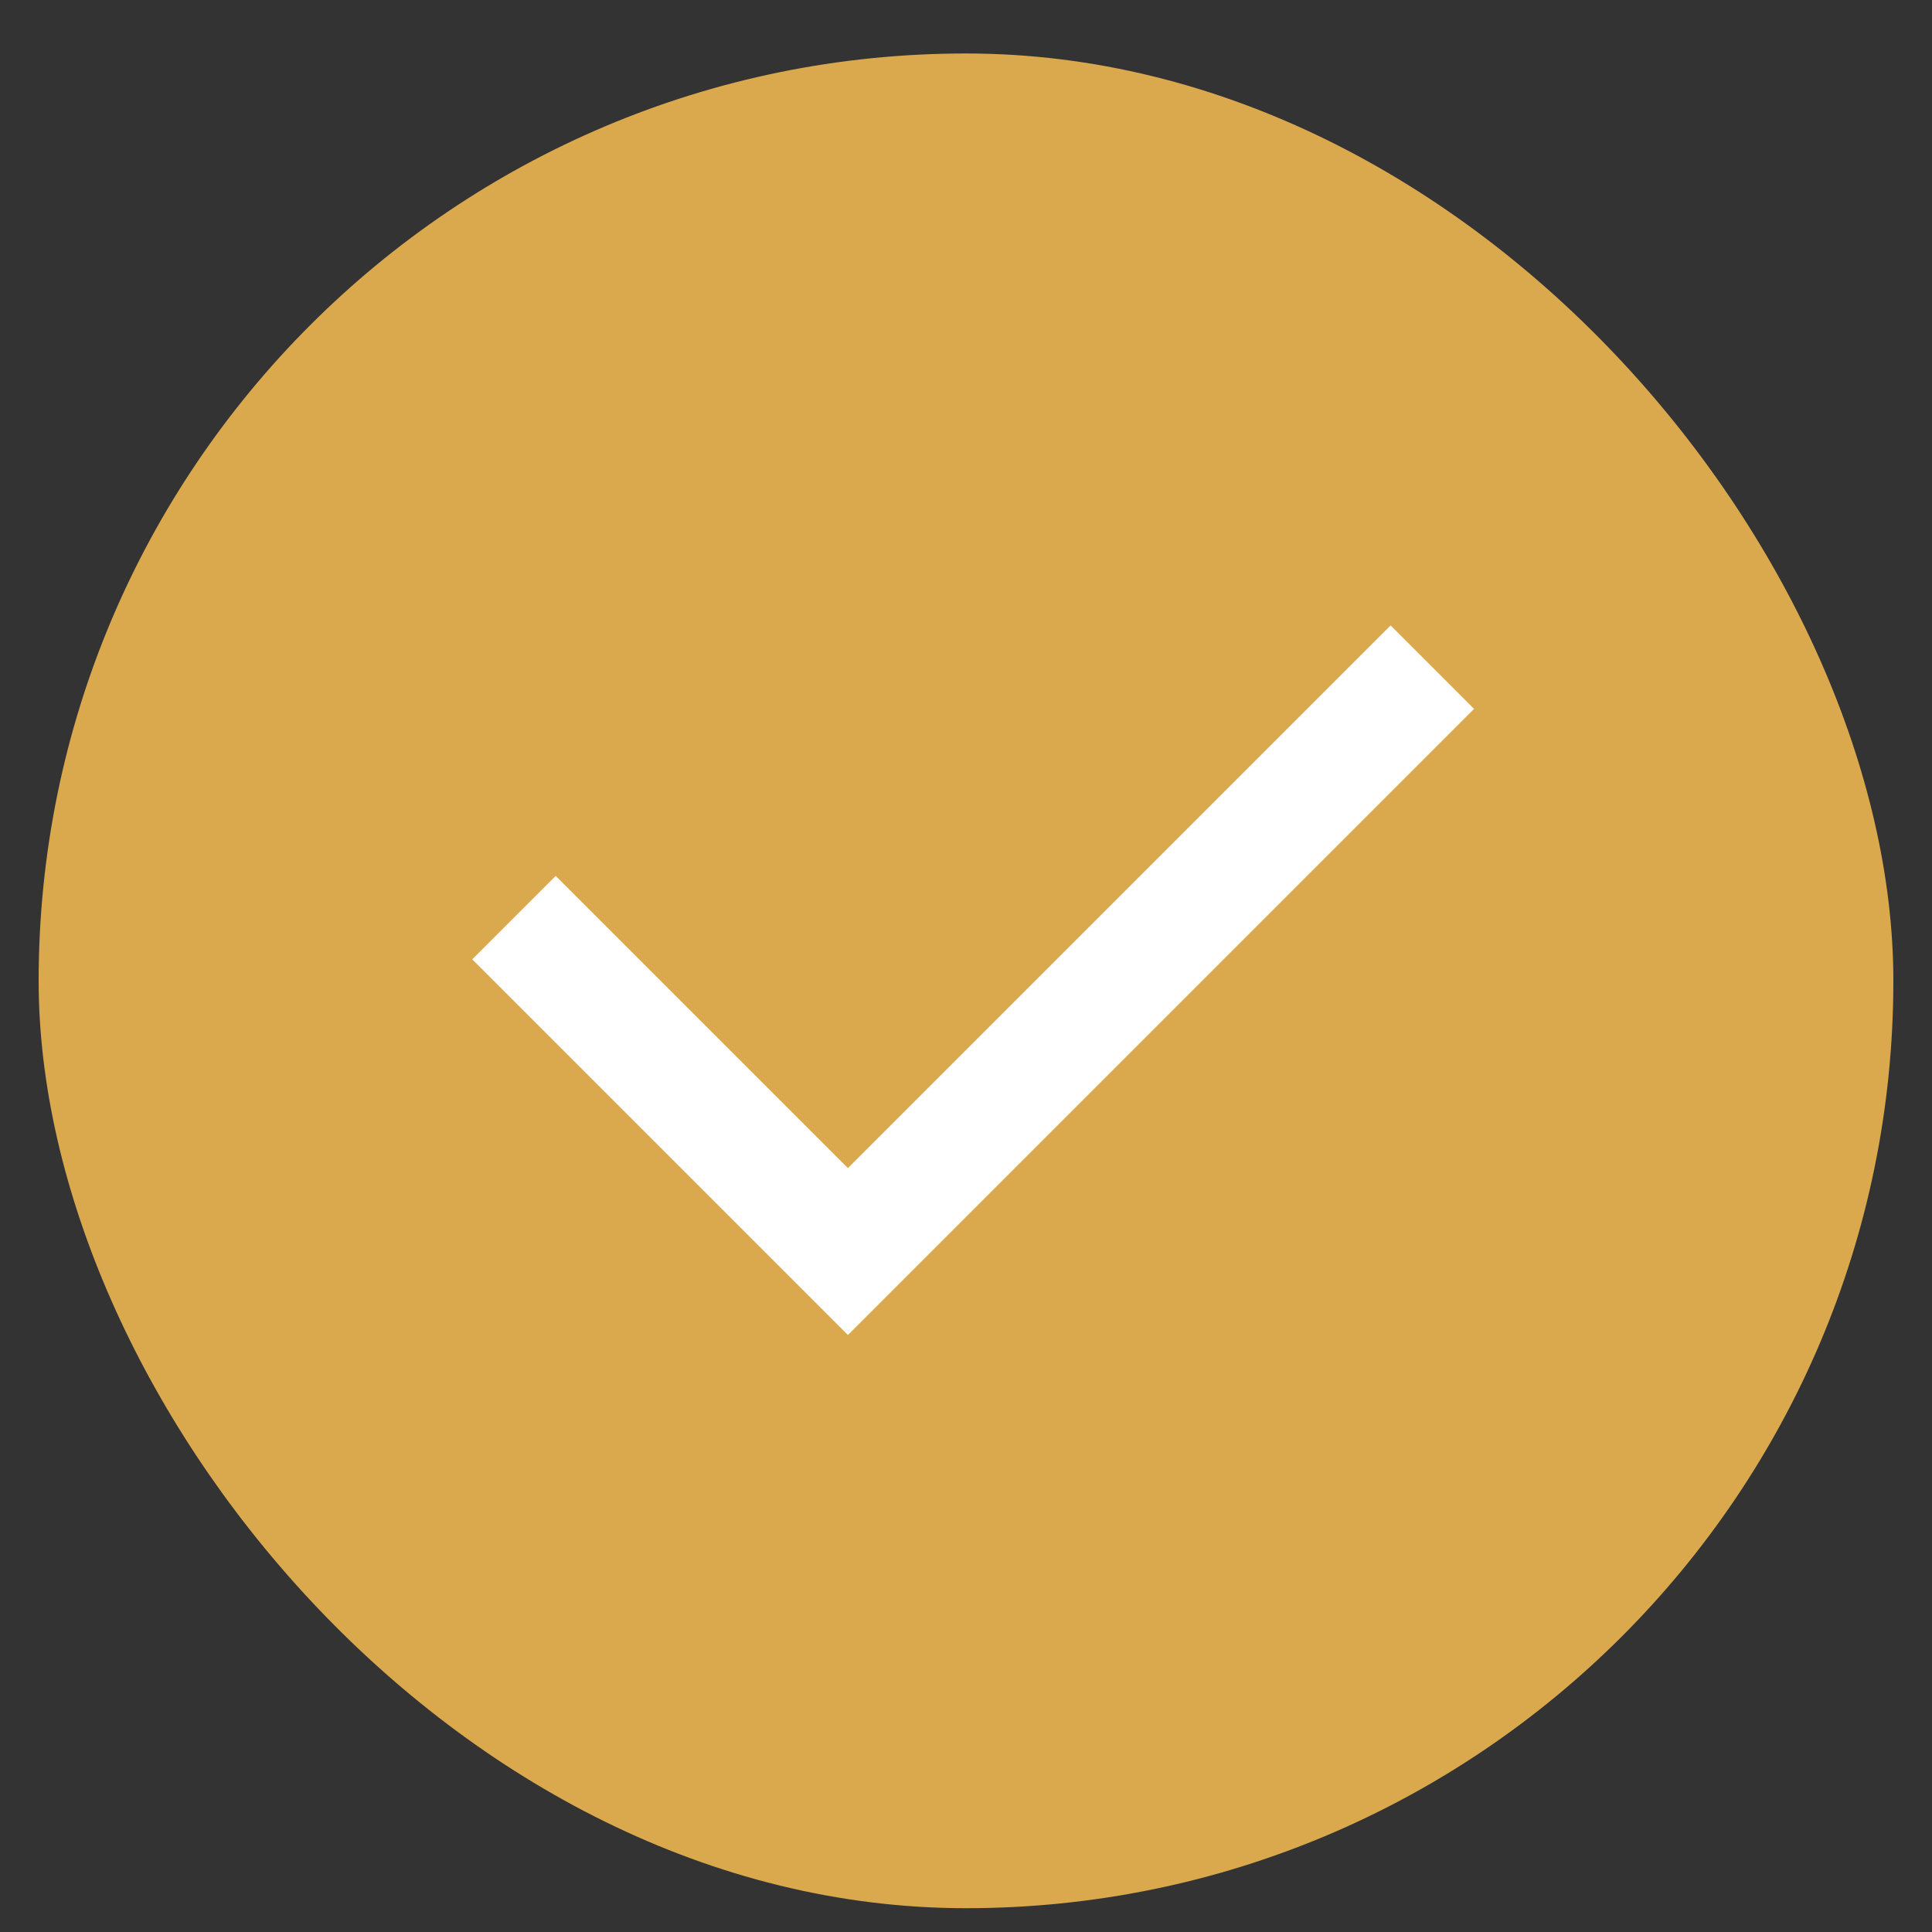
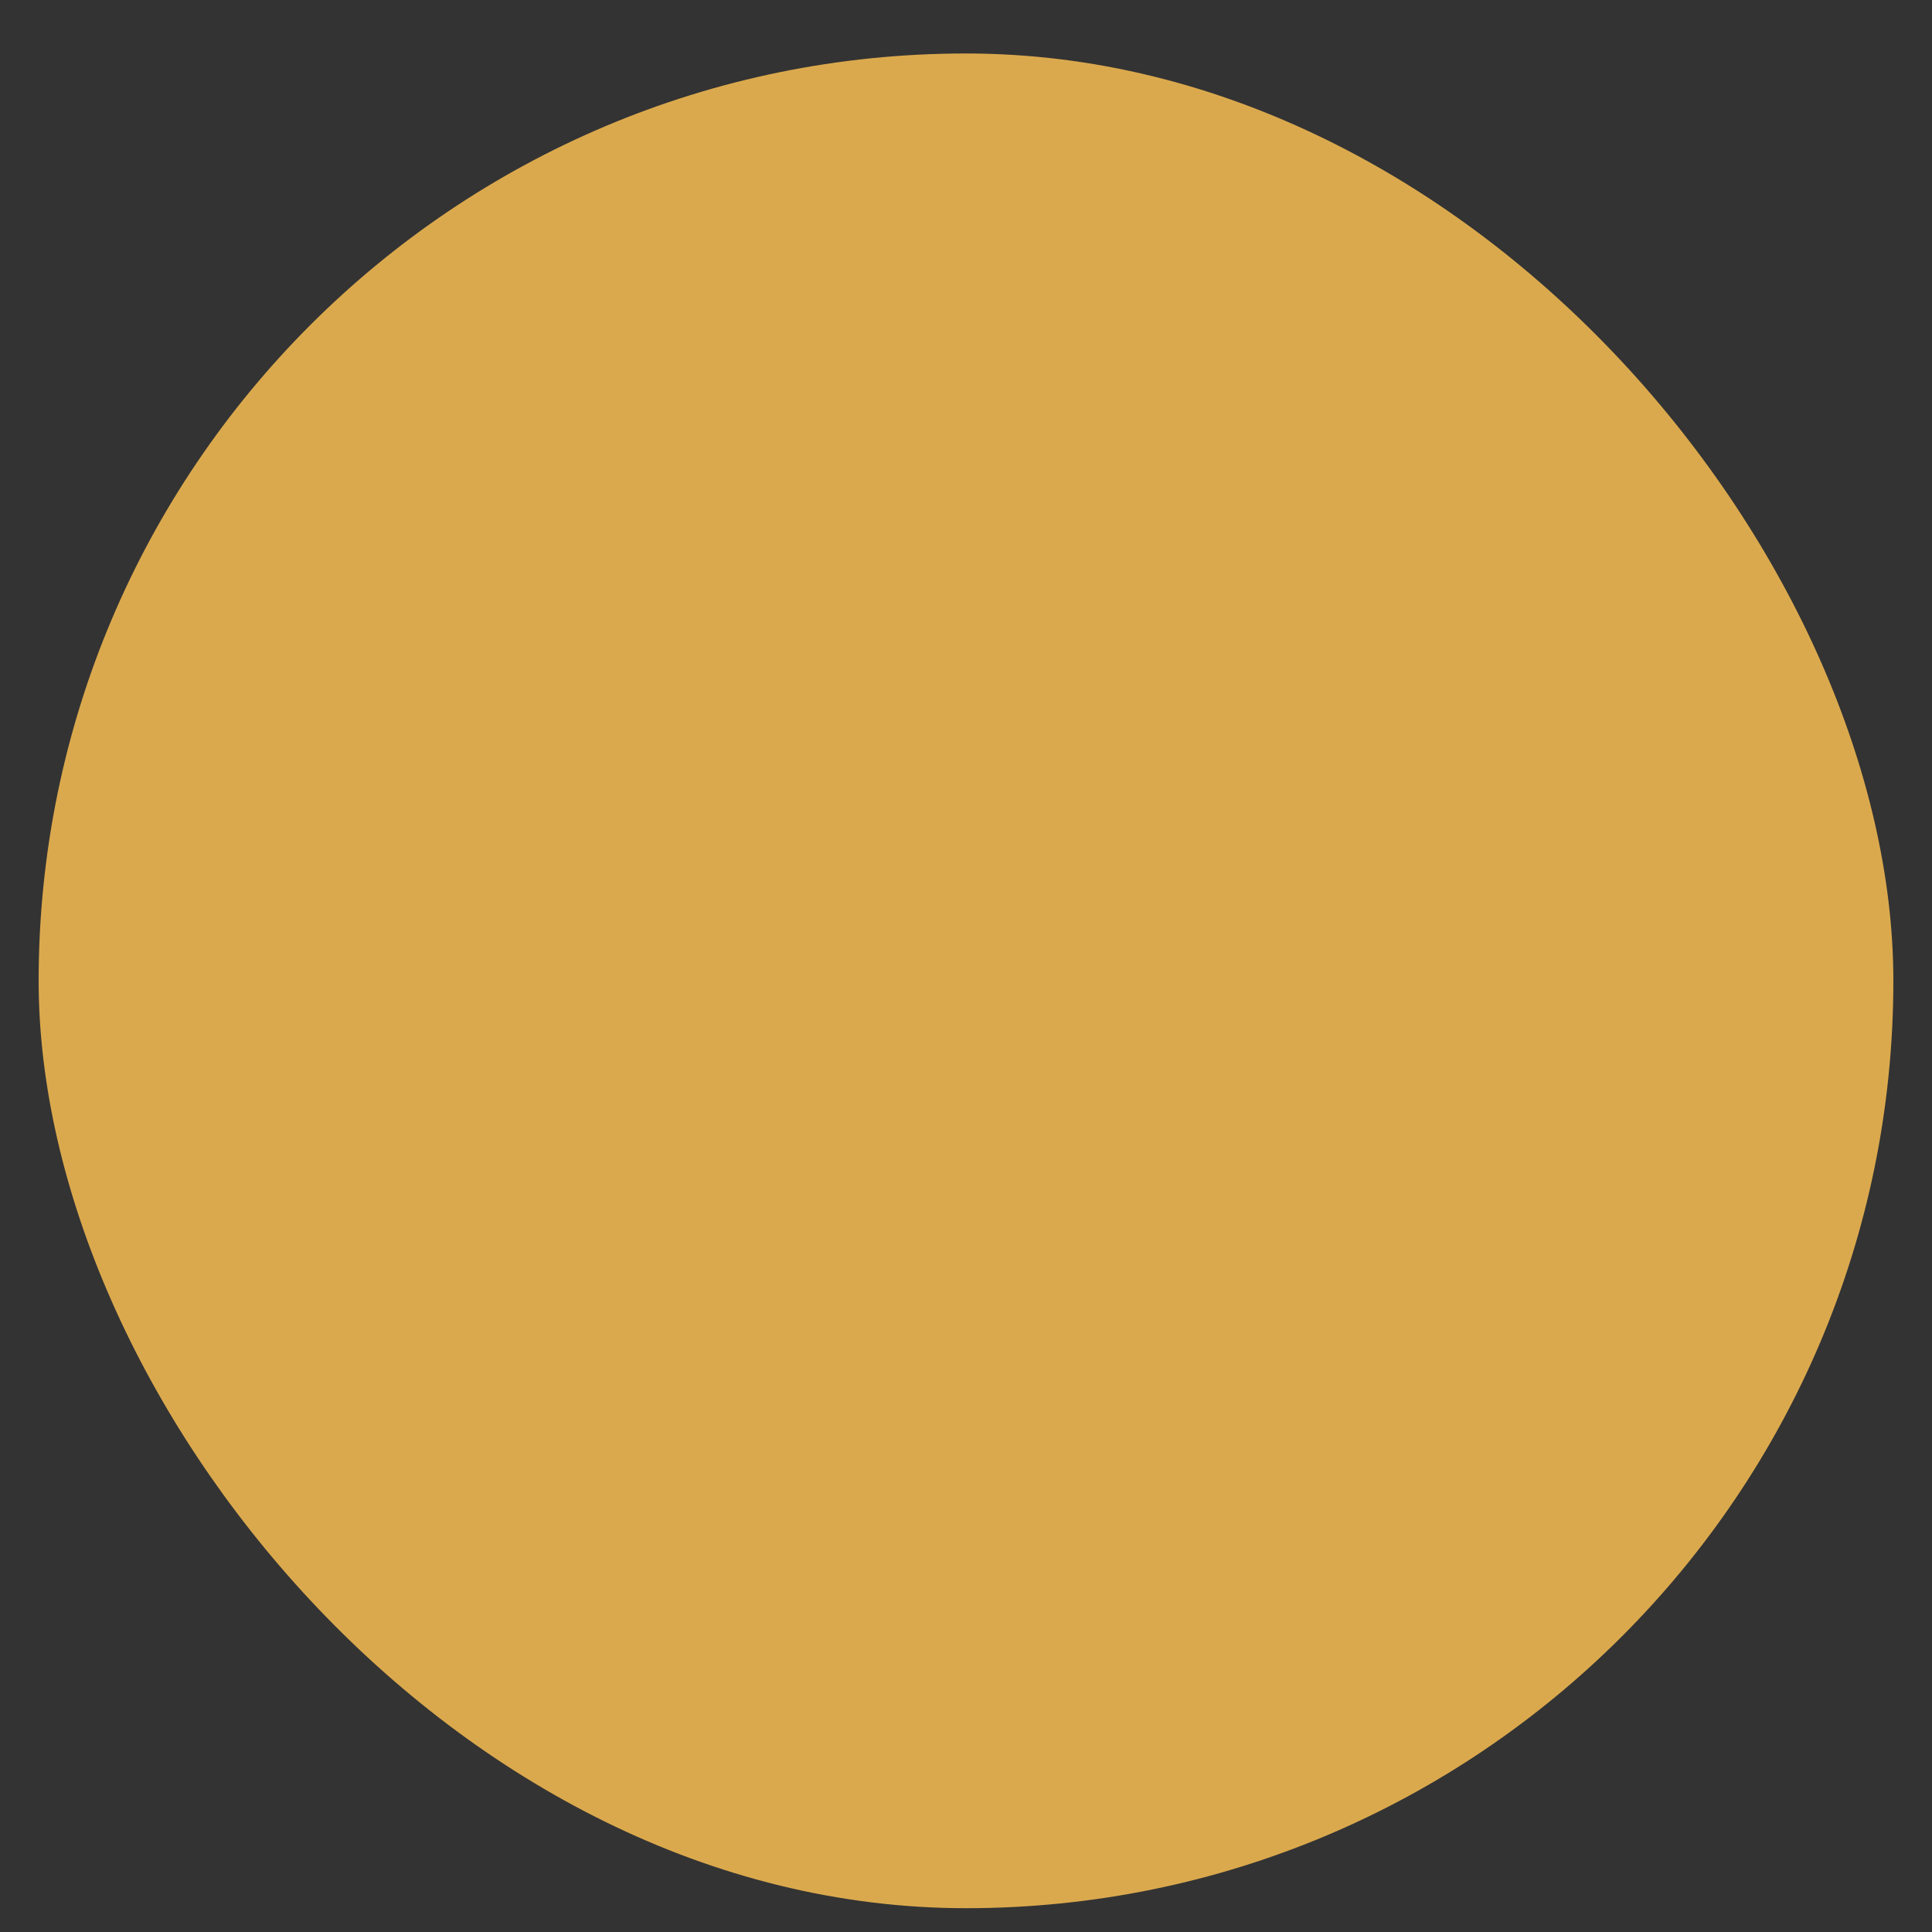
<svg xmlns="http://www.w3.org/2000/svg" width="25" height="25" viewBox="0 0 25 25" fill="none">
  <rect x="0" y="0" width="25" height="25" fill="#333333" stroke="none" />
  <g clip-path="url(#clip0_2023_524)">
    <rect x="0.5" y="0.692" width="24" height="24" rx="12" fill="#DBA94D" />
    <g clip-path="url(#clip1_2023_524)">
      <g clip-path="url(#clip2_2023_524)">
        <path d="M10.972 15.115L17.994 8.093L19.074 9.173L10.972 17.275L6.111 12.414L7.191 11.334L10.972 15.115Z" fill="white" />
      </g>
    </g>
  </g>
  <defs>
    <clipPath id="clip0_2023_524">
      <rect x="0.5" y="0.692" width="24" height="24" rx="12" fill="white" />
    </clipPath>
    <clipPath id="clip1_2023_524">
      <rect width="24" height="24" fill="white" transform="translate(0.5 0.692)" />
    </clipPath>
    <clipPath id="clip2_2023_524">
-       <rect width="24" height="24" fill="white" transform="translate(0.5 0.692)" />
-     </clipPath>
+       </clipPath>
  </defs>
</svg>